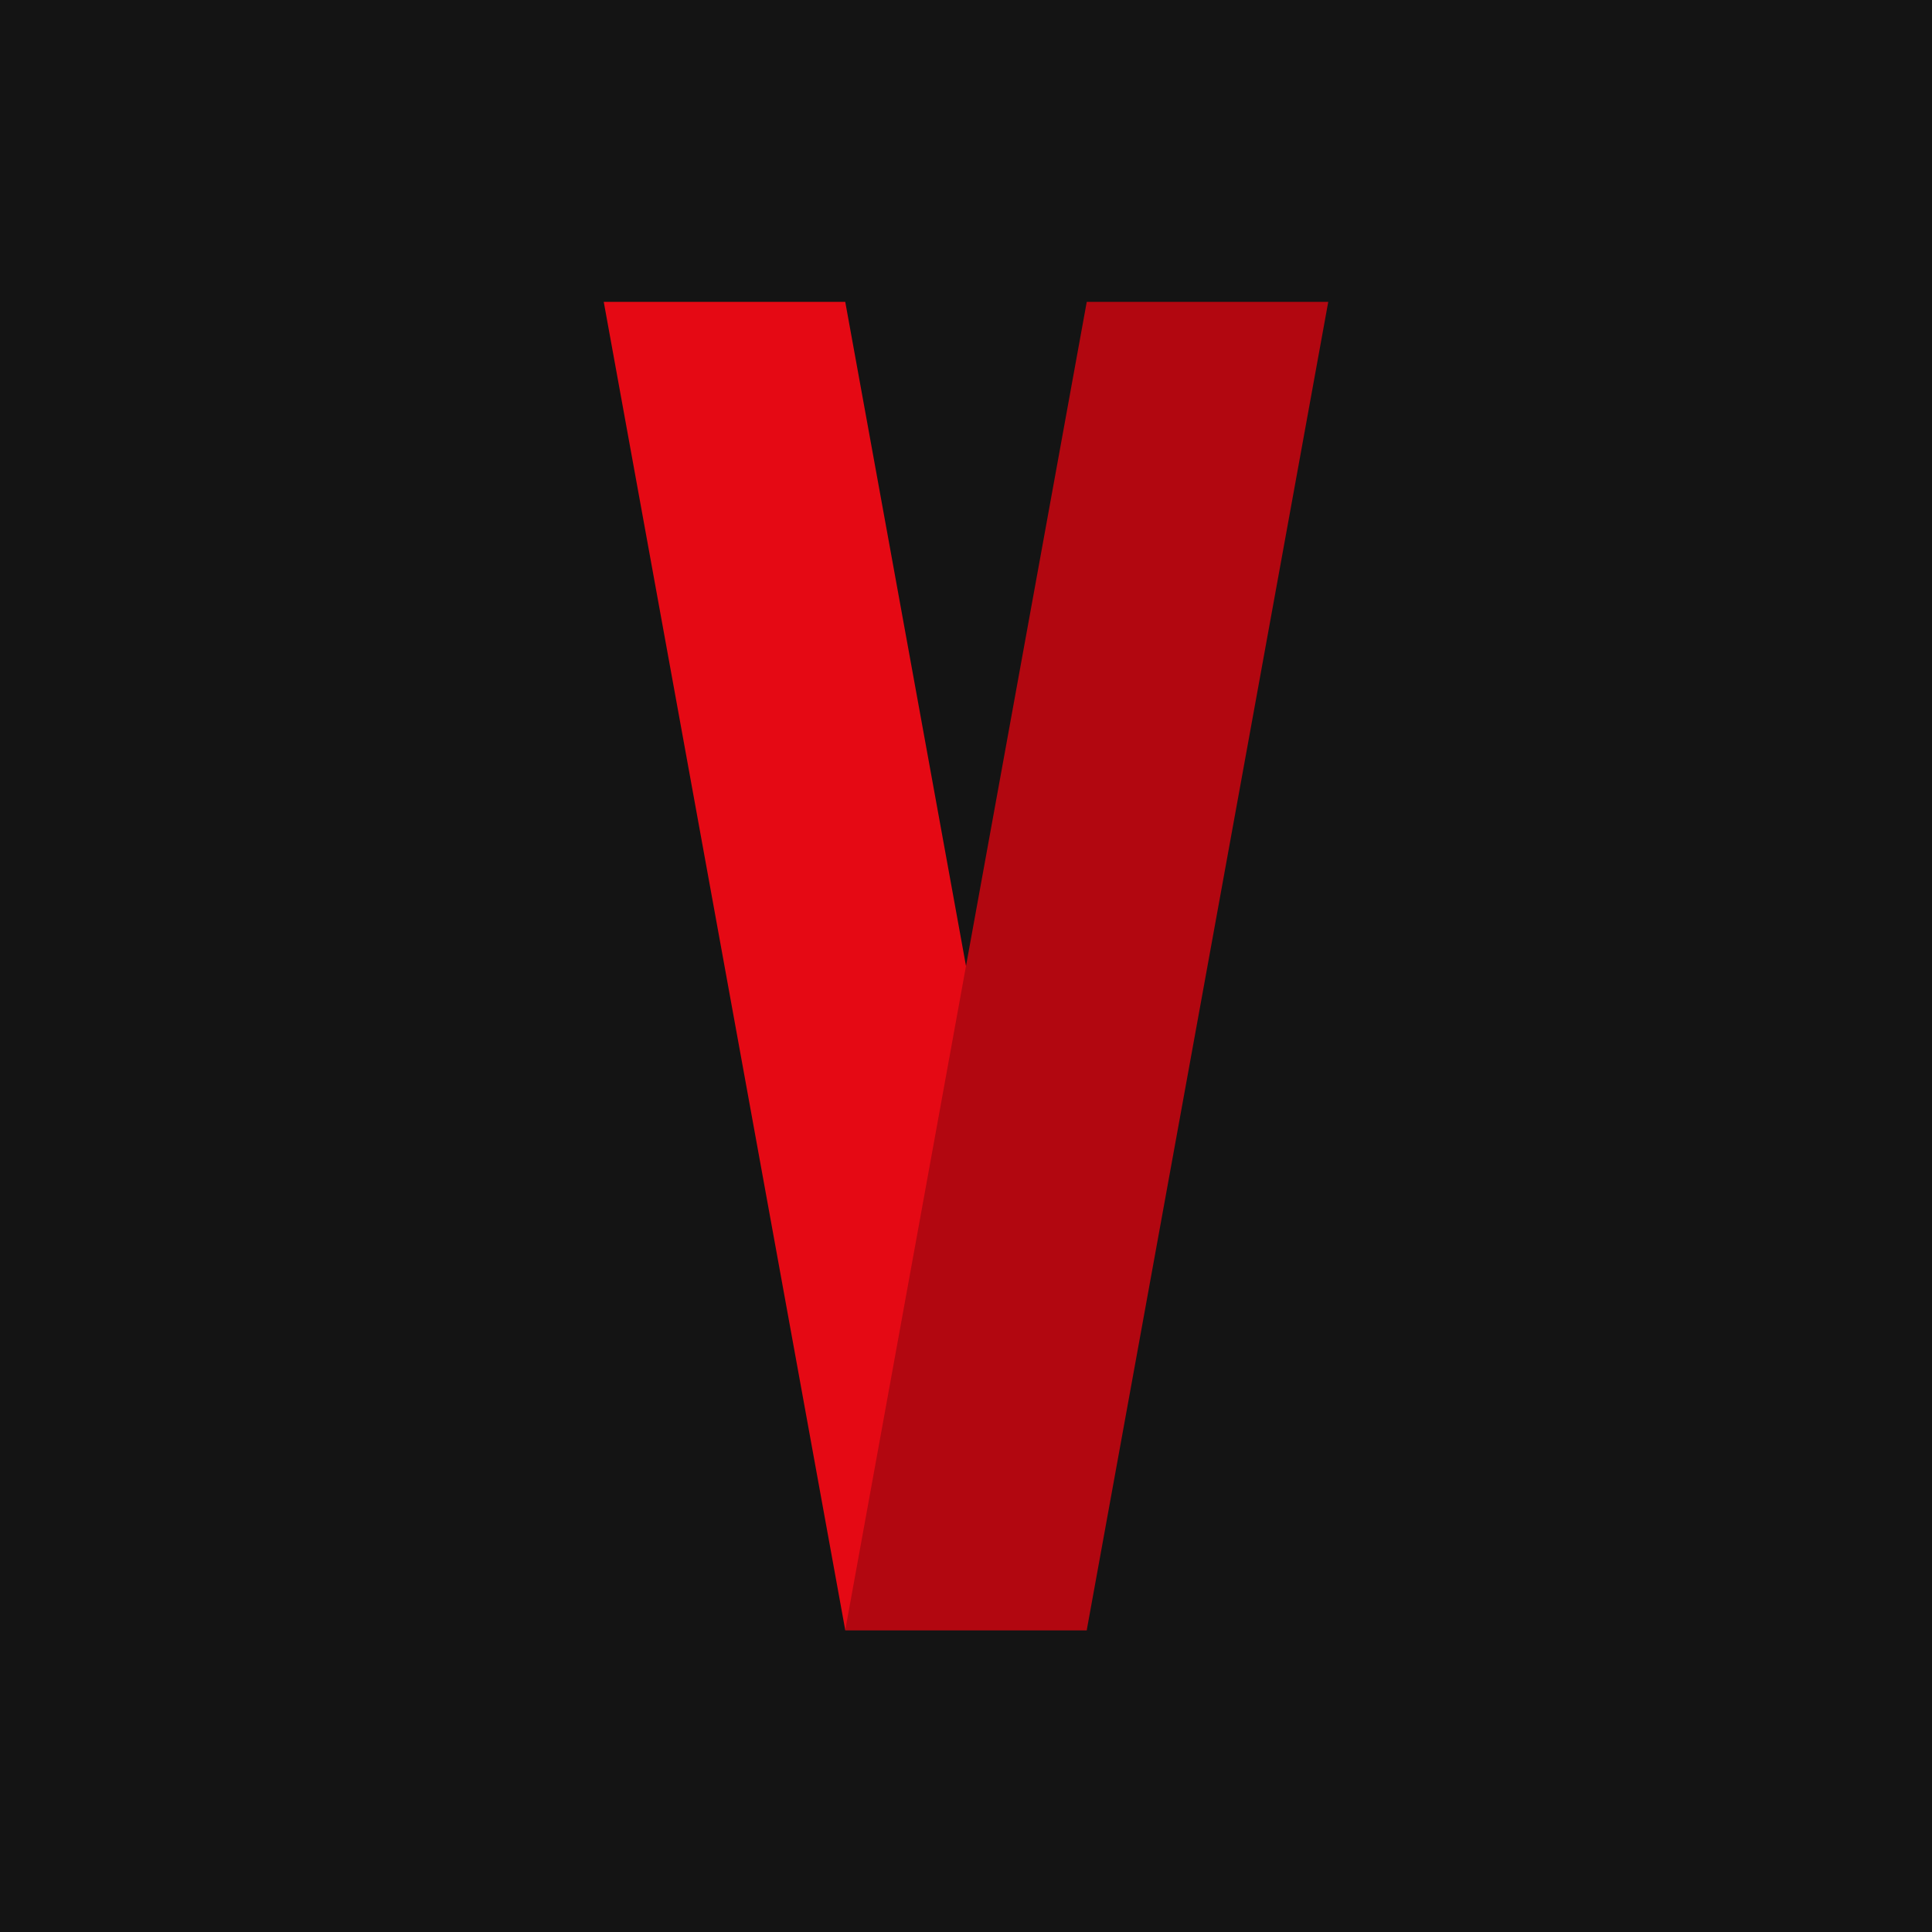
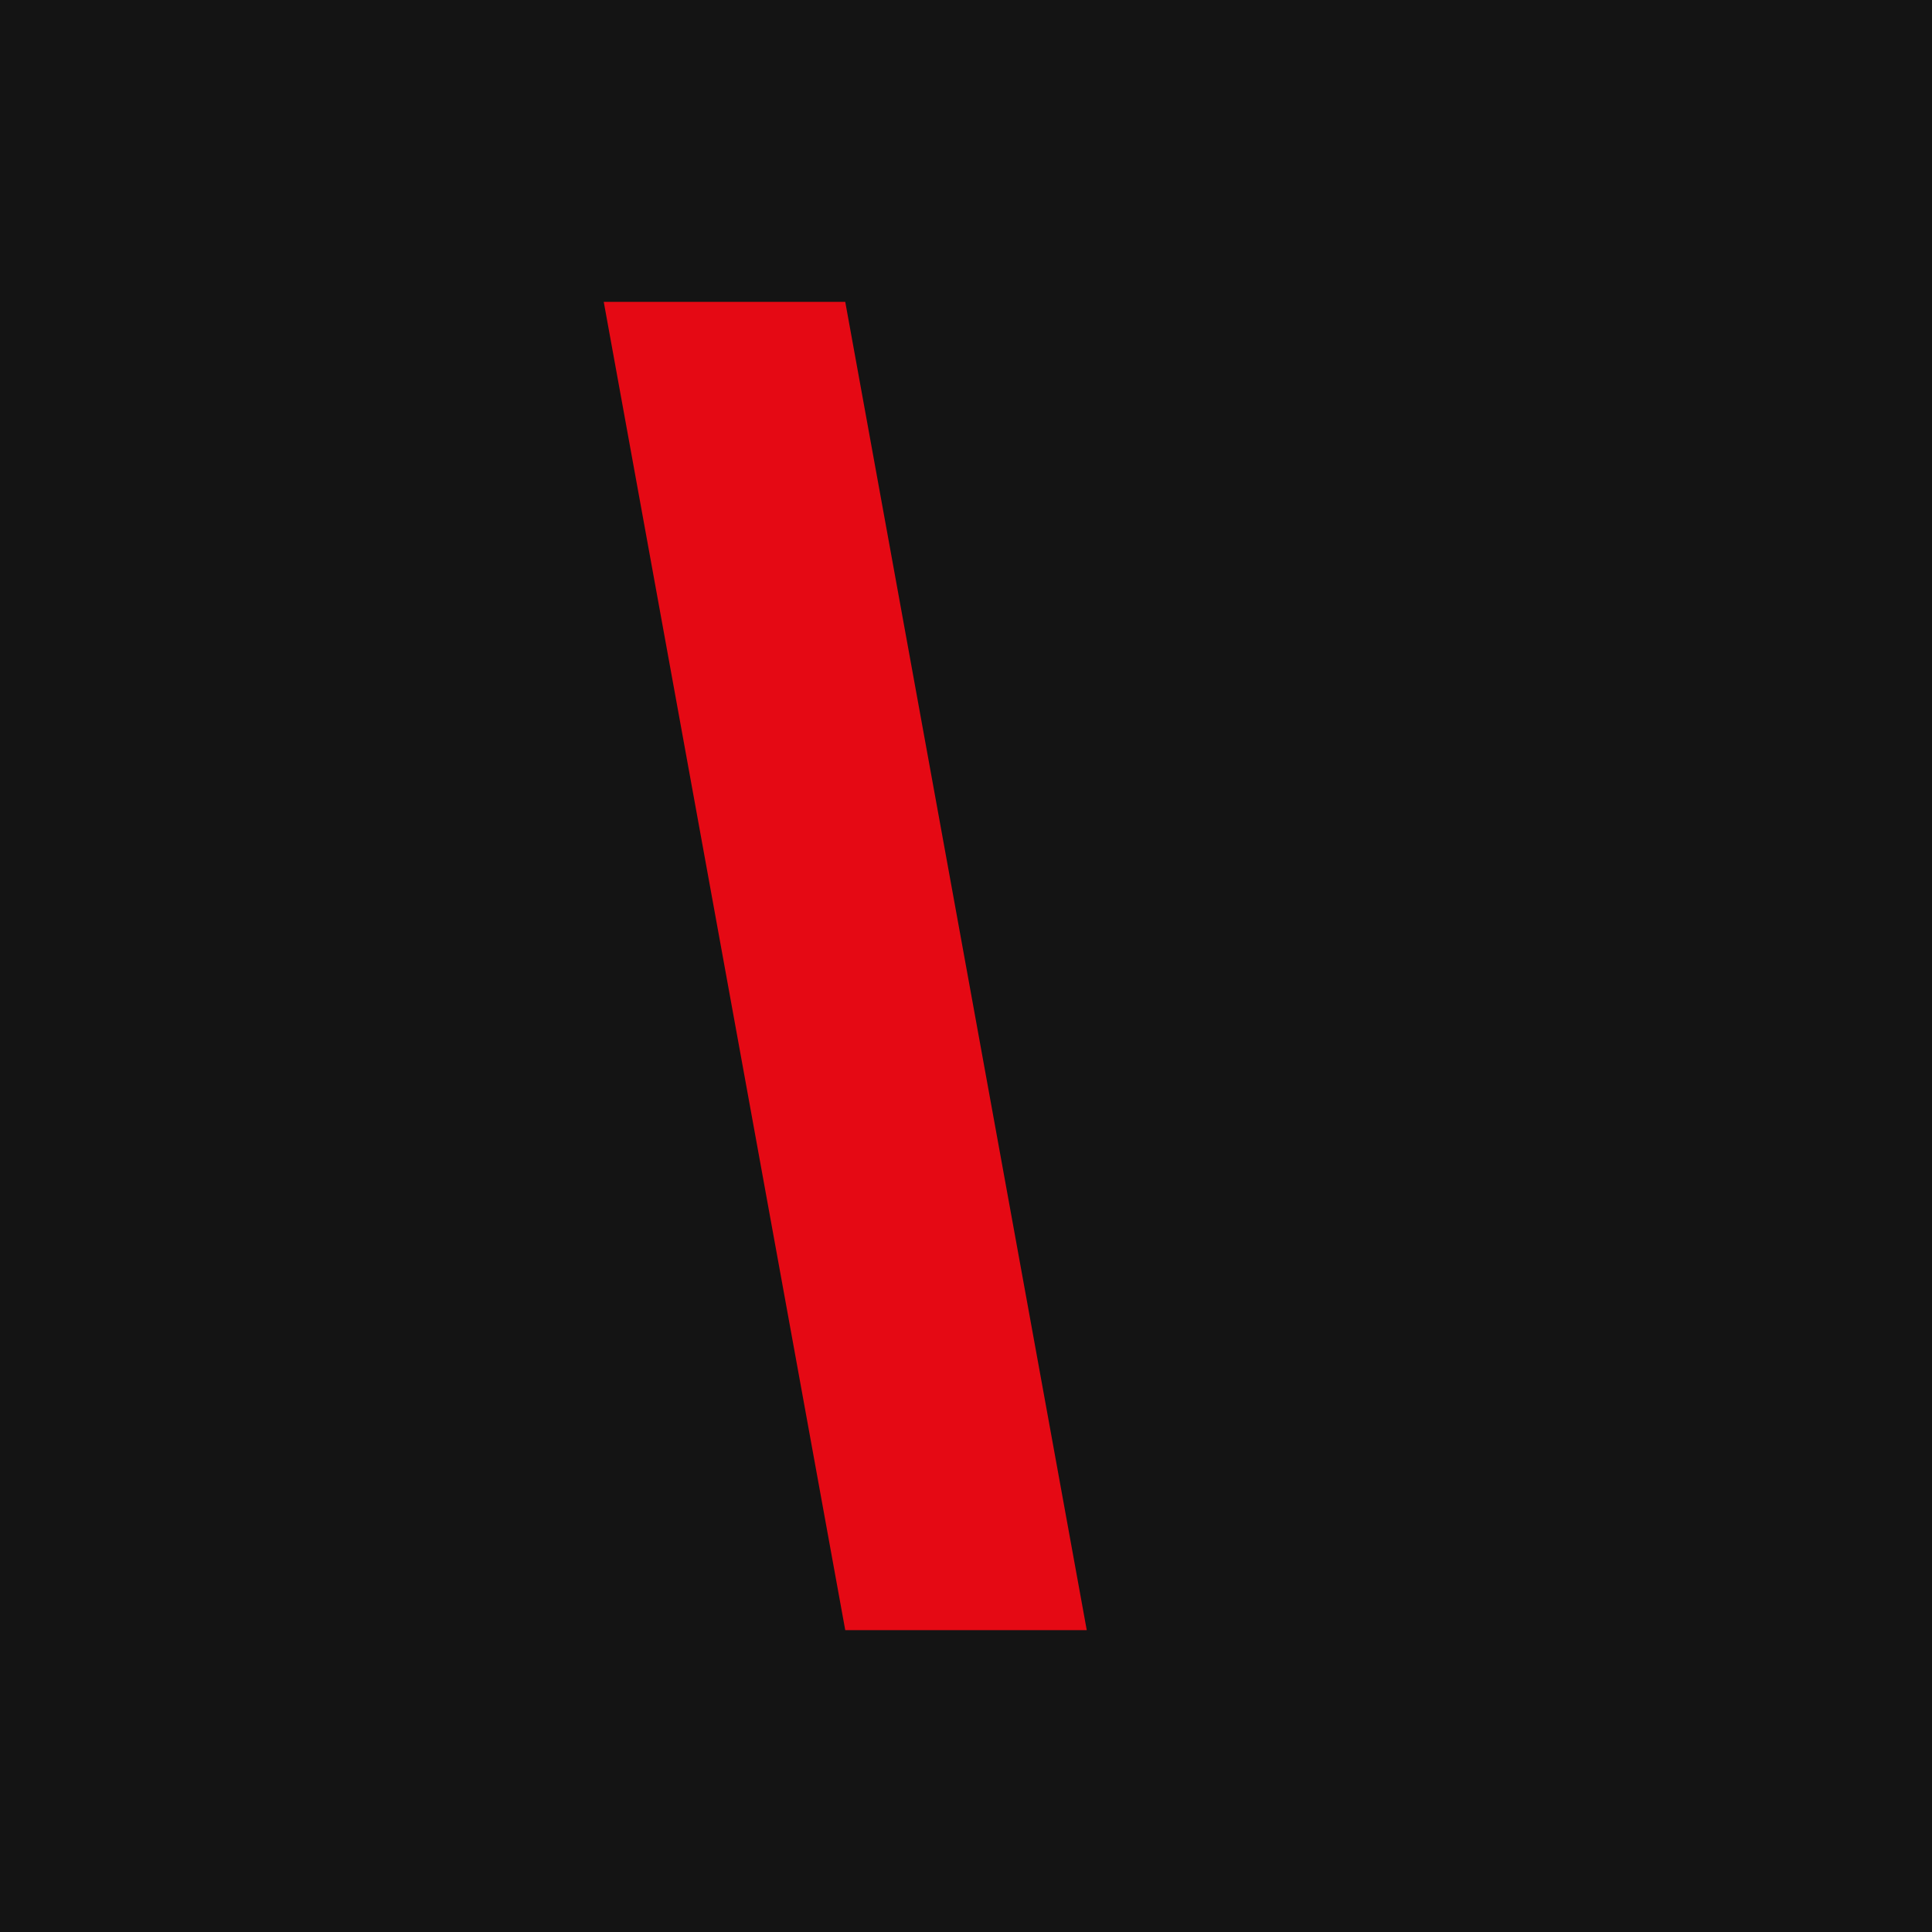
<svg xmlns="http://www.w3.org/2000/svg" viewBox="0 0 64 64" width="64" height="64" role="img">
  <rect width="64" height="64" fill="#141414" />
-   <path d="M20 10h8l8 44h-8L20 10z" fill="#e50914" />
-   <path d="M36 10h8l-8 44h-8L36 10z" fill="#b20710" />
+   <path d="M20 10h8l8 44h-8z" fill="#e50914" />
</svg>